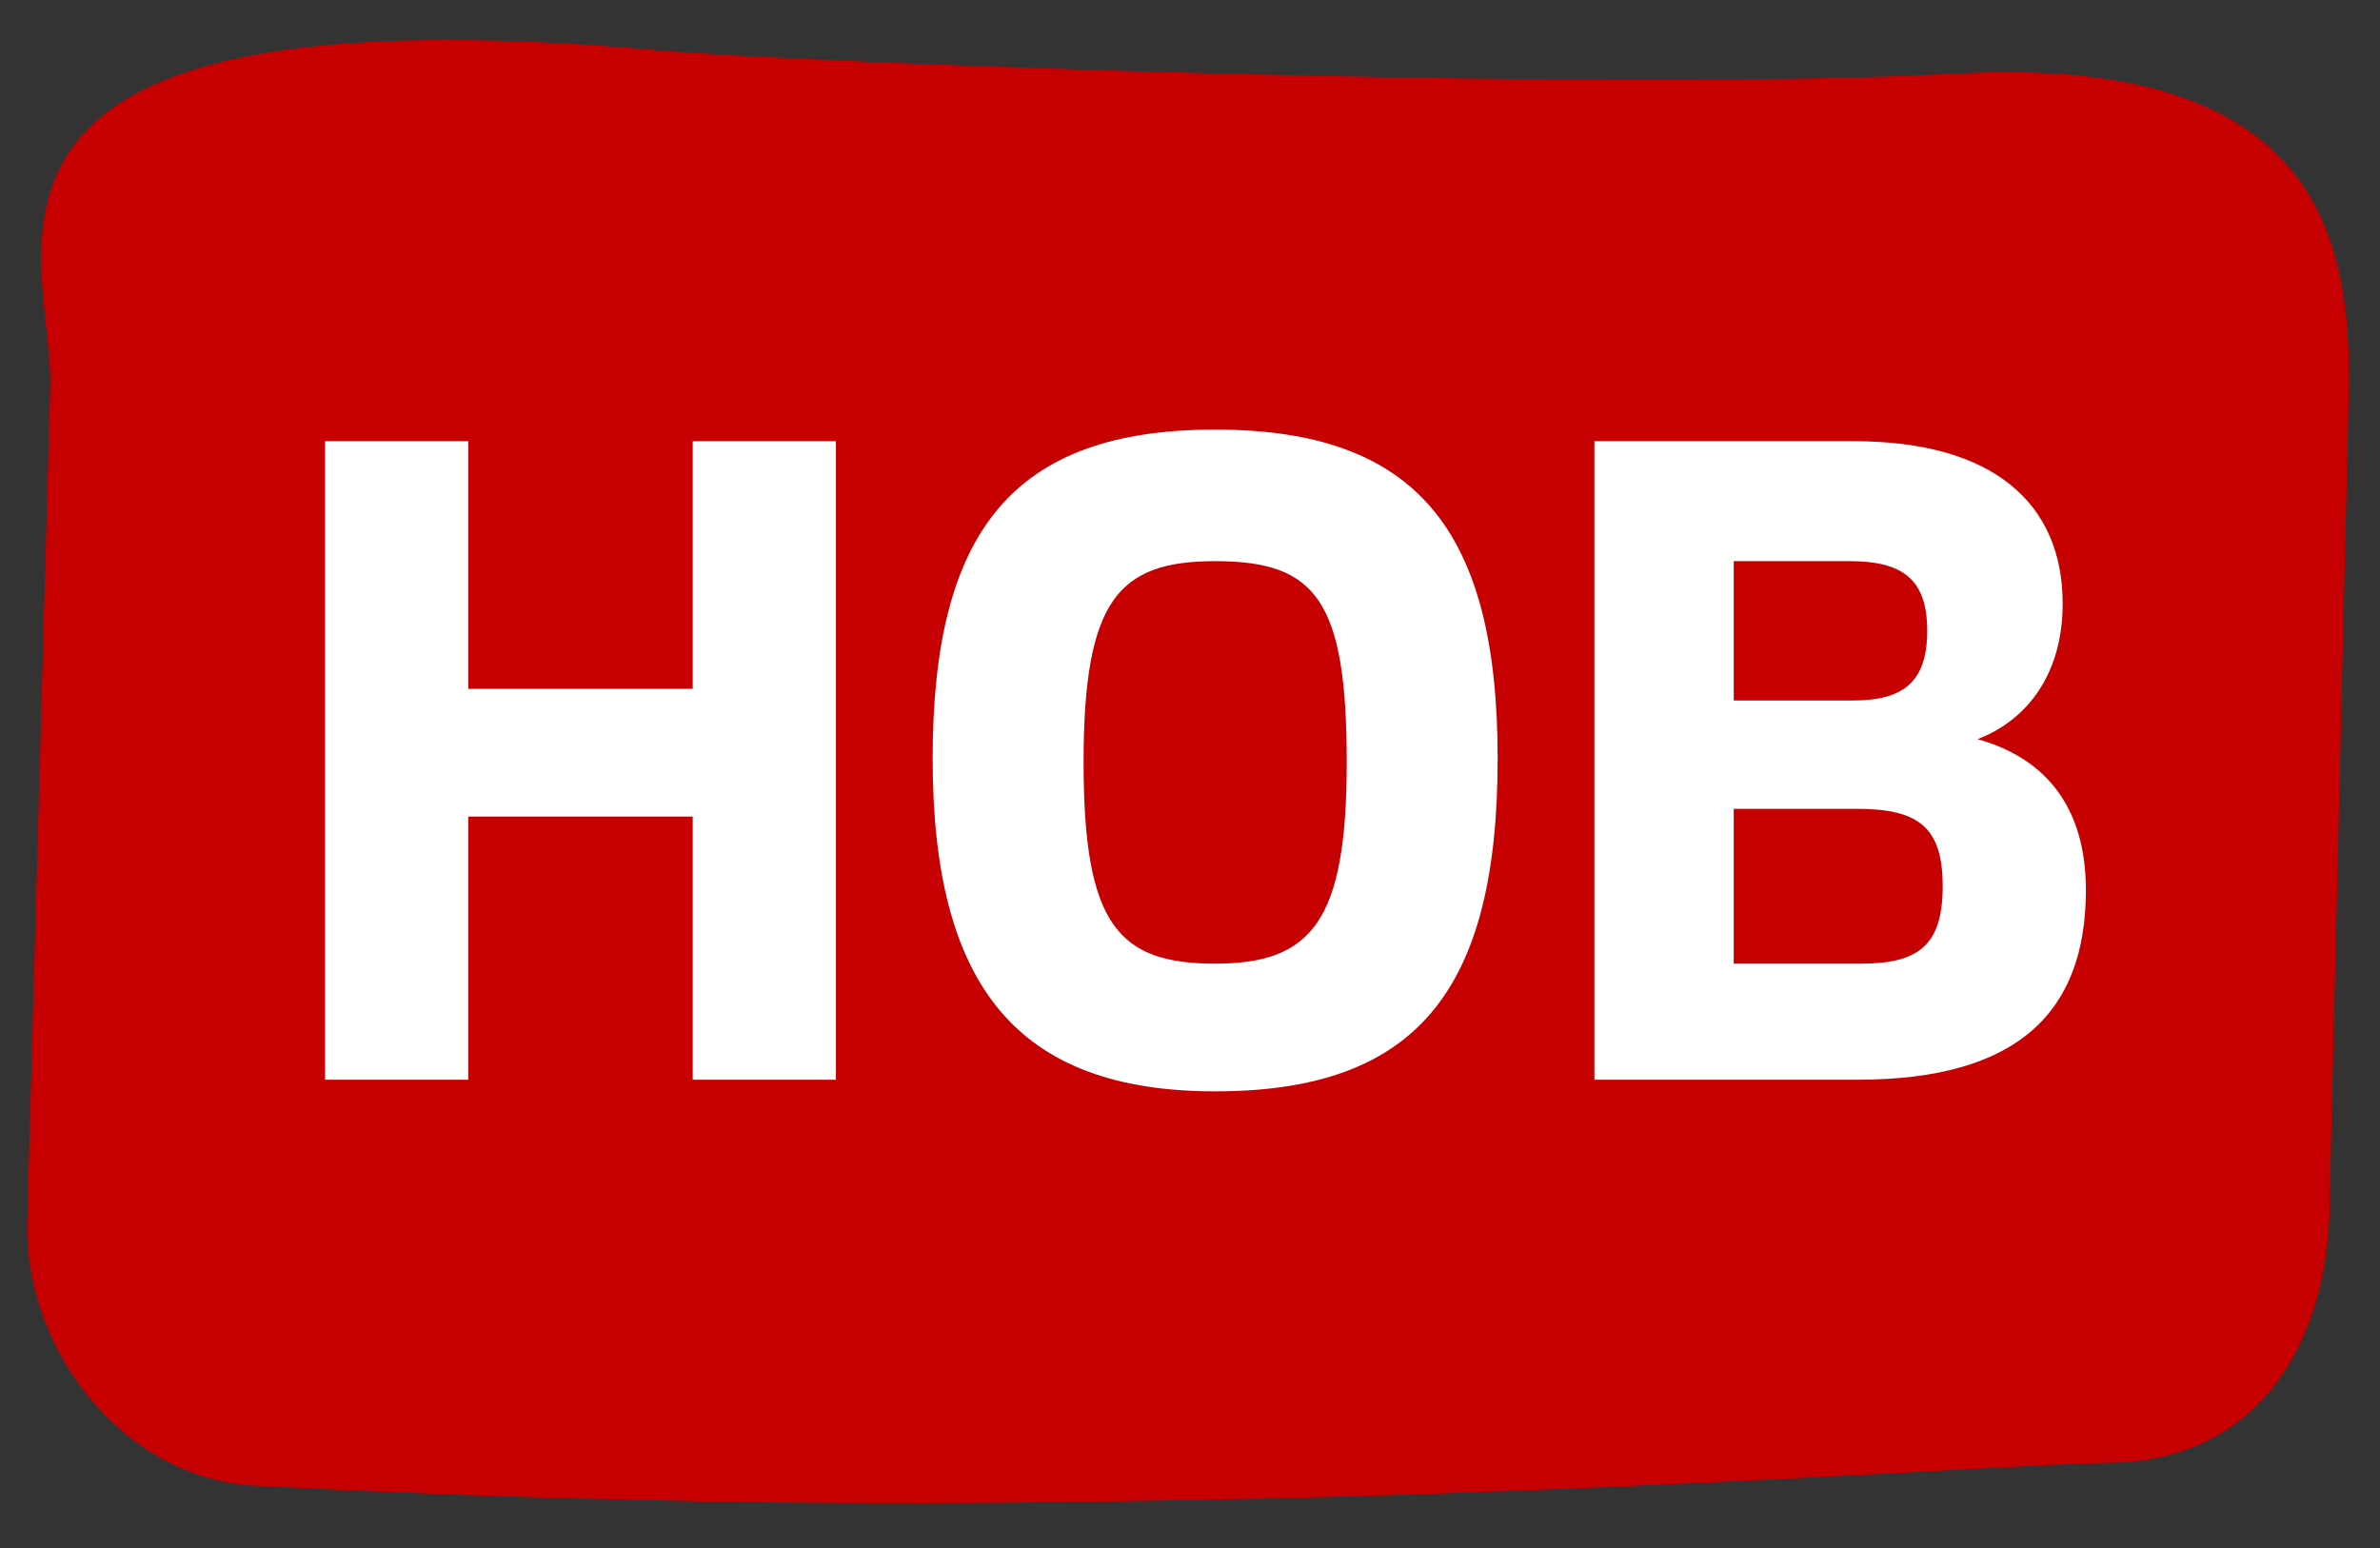
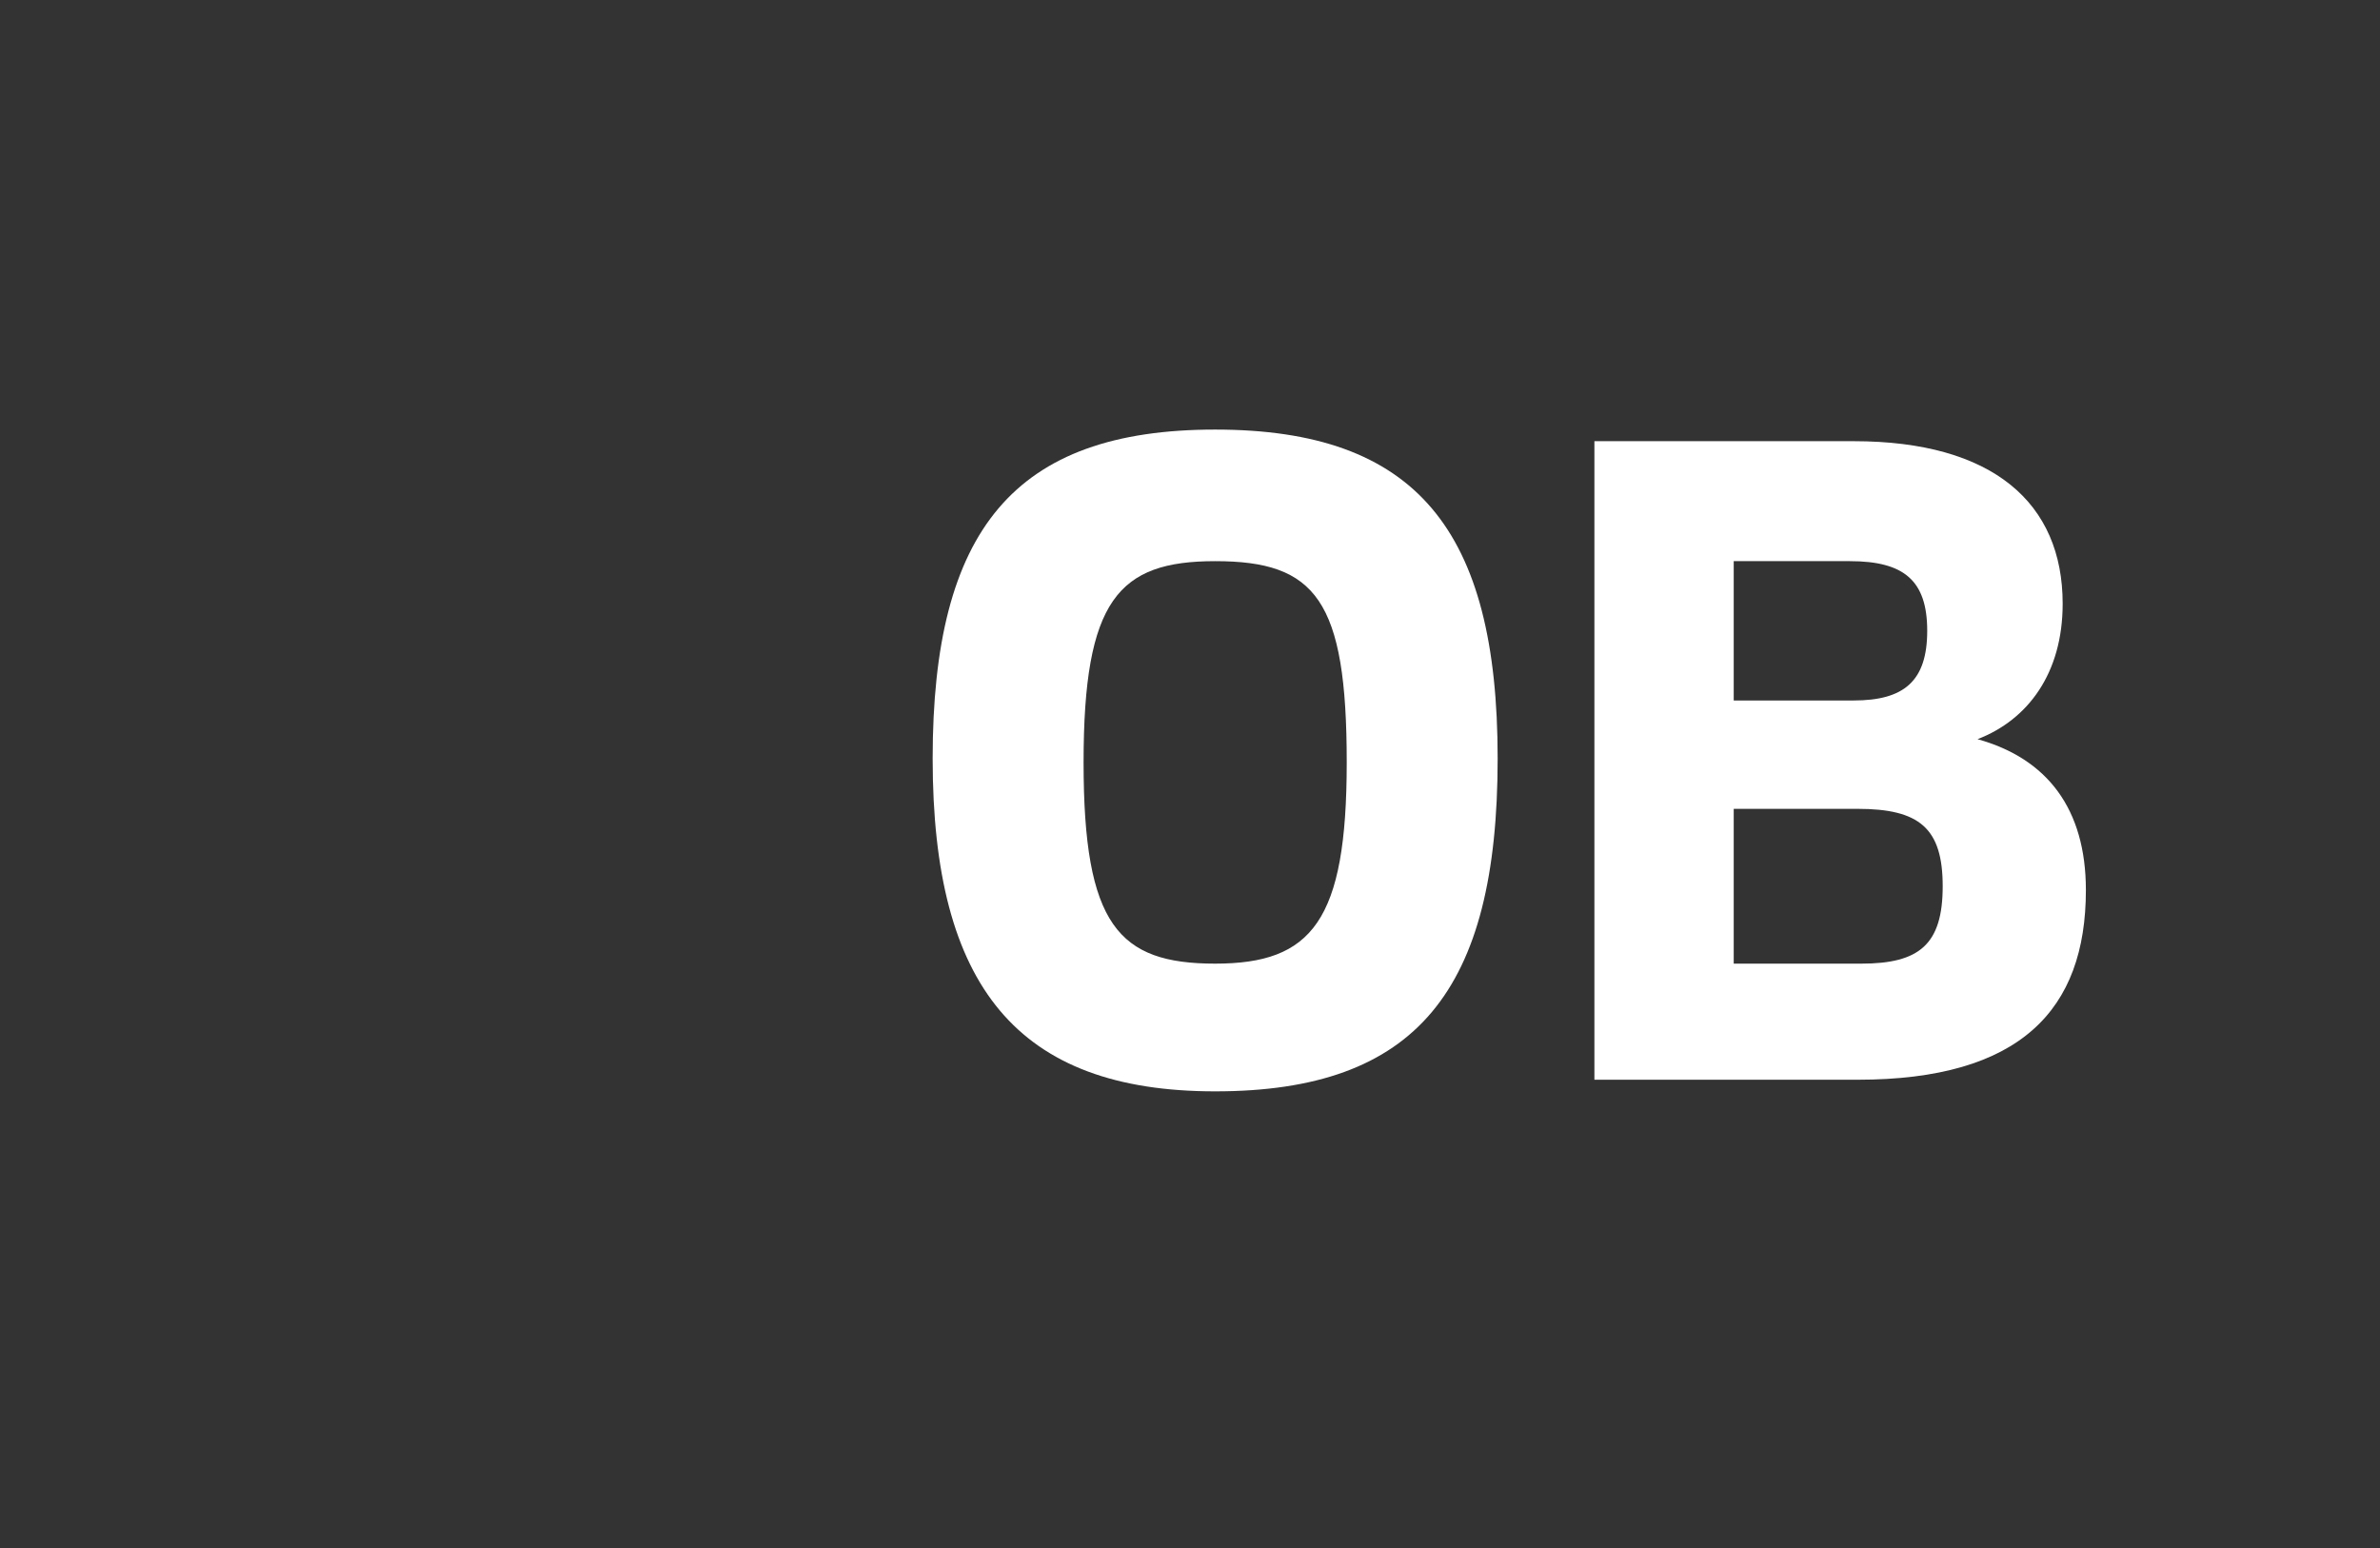
<svg xmlns="http://www.w3.org/2000/svg" version="1.1" id="Ebene_1" x="0px" y="0px" width="61.5px" height="40px" viewBox="0 0 61.5 40" style="enable-background:new 0 0 61.5 40;" xml:space="preserve">
  <rect x="0" y="0" width="61.5" height="40" fill="#333333" stroke="none" />
  <style type="text/css">
	.st0{fill:#C60000;}
	.st1{fill:#FFFFFF;}
</style>
-   <path class="st0" d="M54.4,37.8c-1.7,0-14.4,0.9-26.5,1c-10.7,0.2-21-0.4-21-0.4c-3.5,0-6.2-3.3-6.2-6.7L1.3,9.9  C1.3,6.4-2.1-0.4,17,1.3c3.3,0.3,24.1,1.1,33.6,0.6s10.1,4.5,10.1,8L60.2,31C60.2,34.5,58.5,37.8,54.4,37.8z" />
  <g>
-     <path class="st1" d="M17.9,27.9v-6.8h-5.8v6.8H8.4V11.4h3.7v6.4h5.8v-6.4h3.7v16.5H17.9z" />
    <path class="st1" d="M31.4,28.2c-5.1,0-7.3-2.7-7.3-8.6c0-5.9,2.1-8.5,7.3-8.5c5.2,0,7.3,2.6,7.3,8.5   C38.7,25.6,36.6,28.2,31.4,28.2z M31.4,14.5c-2.5,0-3.4,1-3.4,5.2c0,4.2,0.9,5.2,3.4,5.2c2.5,0,3.4-1.1,3.4-5.2   C34.8,15.5,34,14.5,31.4,14.5z" />
    <path class="st1" d="M48,27.9h-6.8V11.4h6.7c3.6,0,5.4,1.6,5.4,4.2c0,1.8-0.9,3-2.2,3.5v0c1.8,0.5,2.8,1.8,2.8,3.9   C53.9,26.1,52.2,27.9,48,27.9z M48,20.9h-3.2v4h3.3c1.5,0,2.1-0.5,2.1-2C50.2,21.4,49.6,20.9,48,20.9z M47.8,14.5h-3v3.6h3.1   c1.3,0,1.9-0.5,1.9-1.8S49.2,14.5,47.8,14.5z" />
  </g>
</svg>